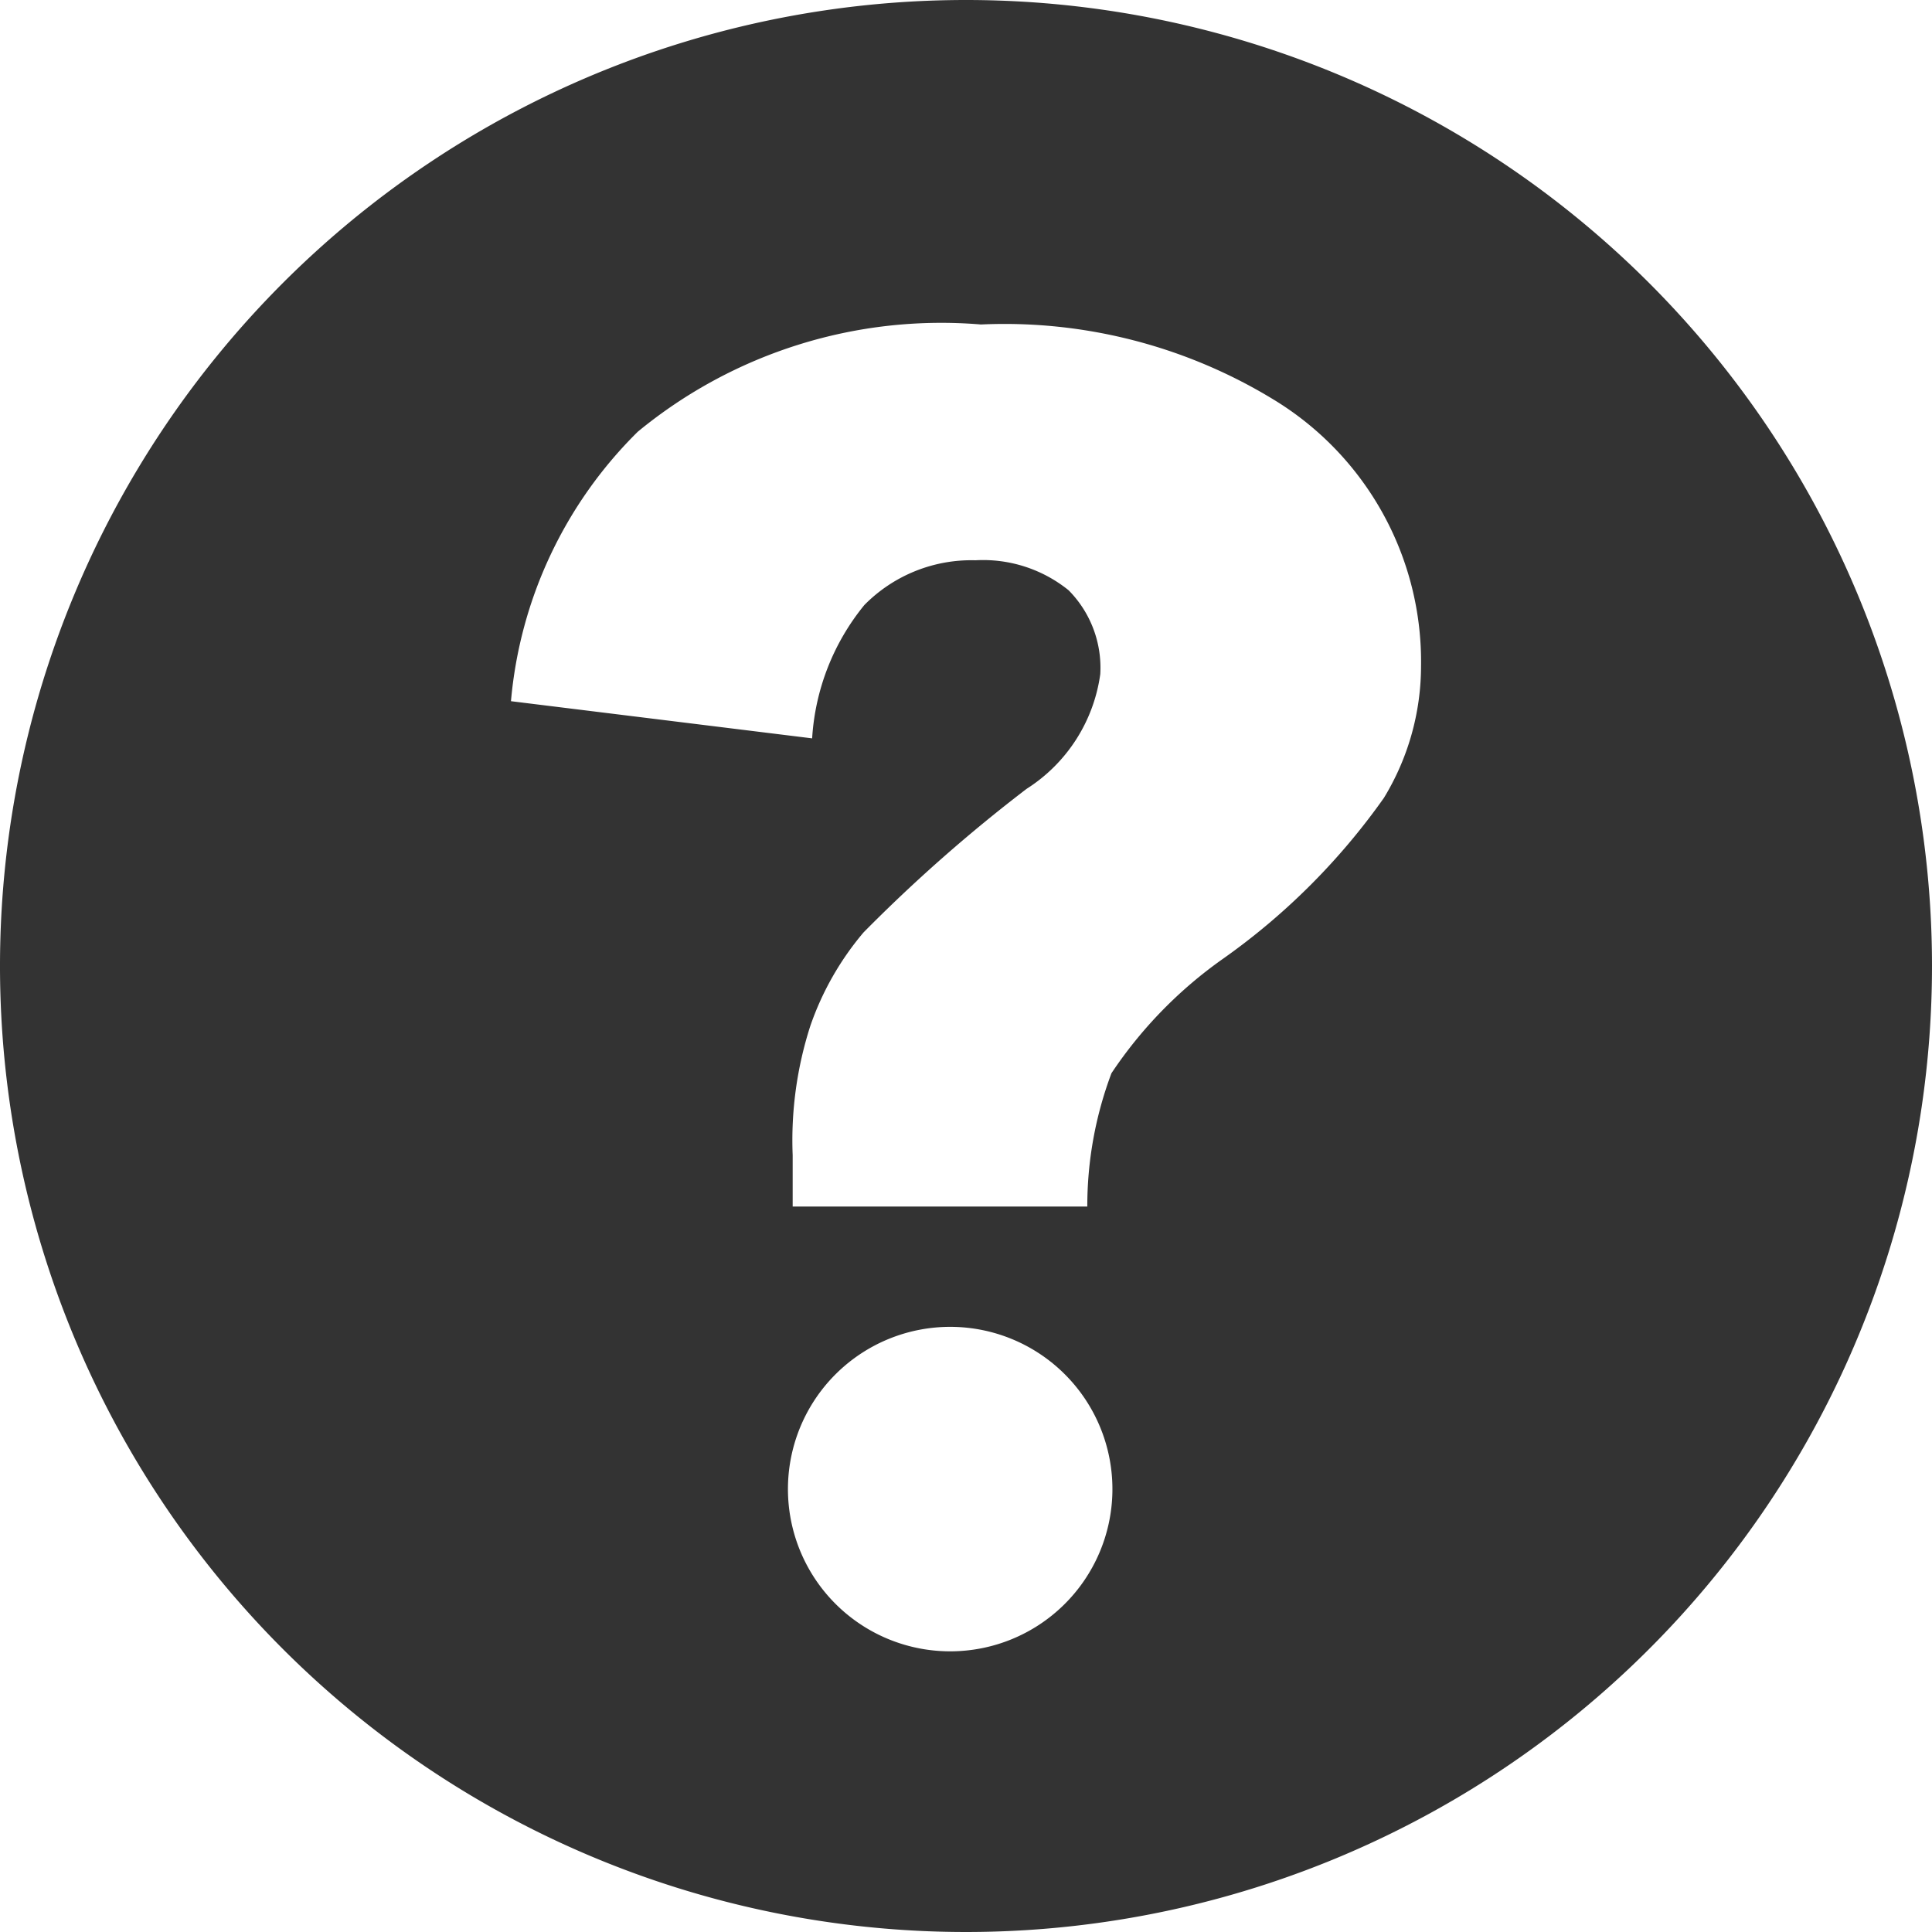
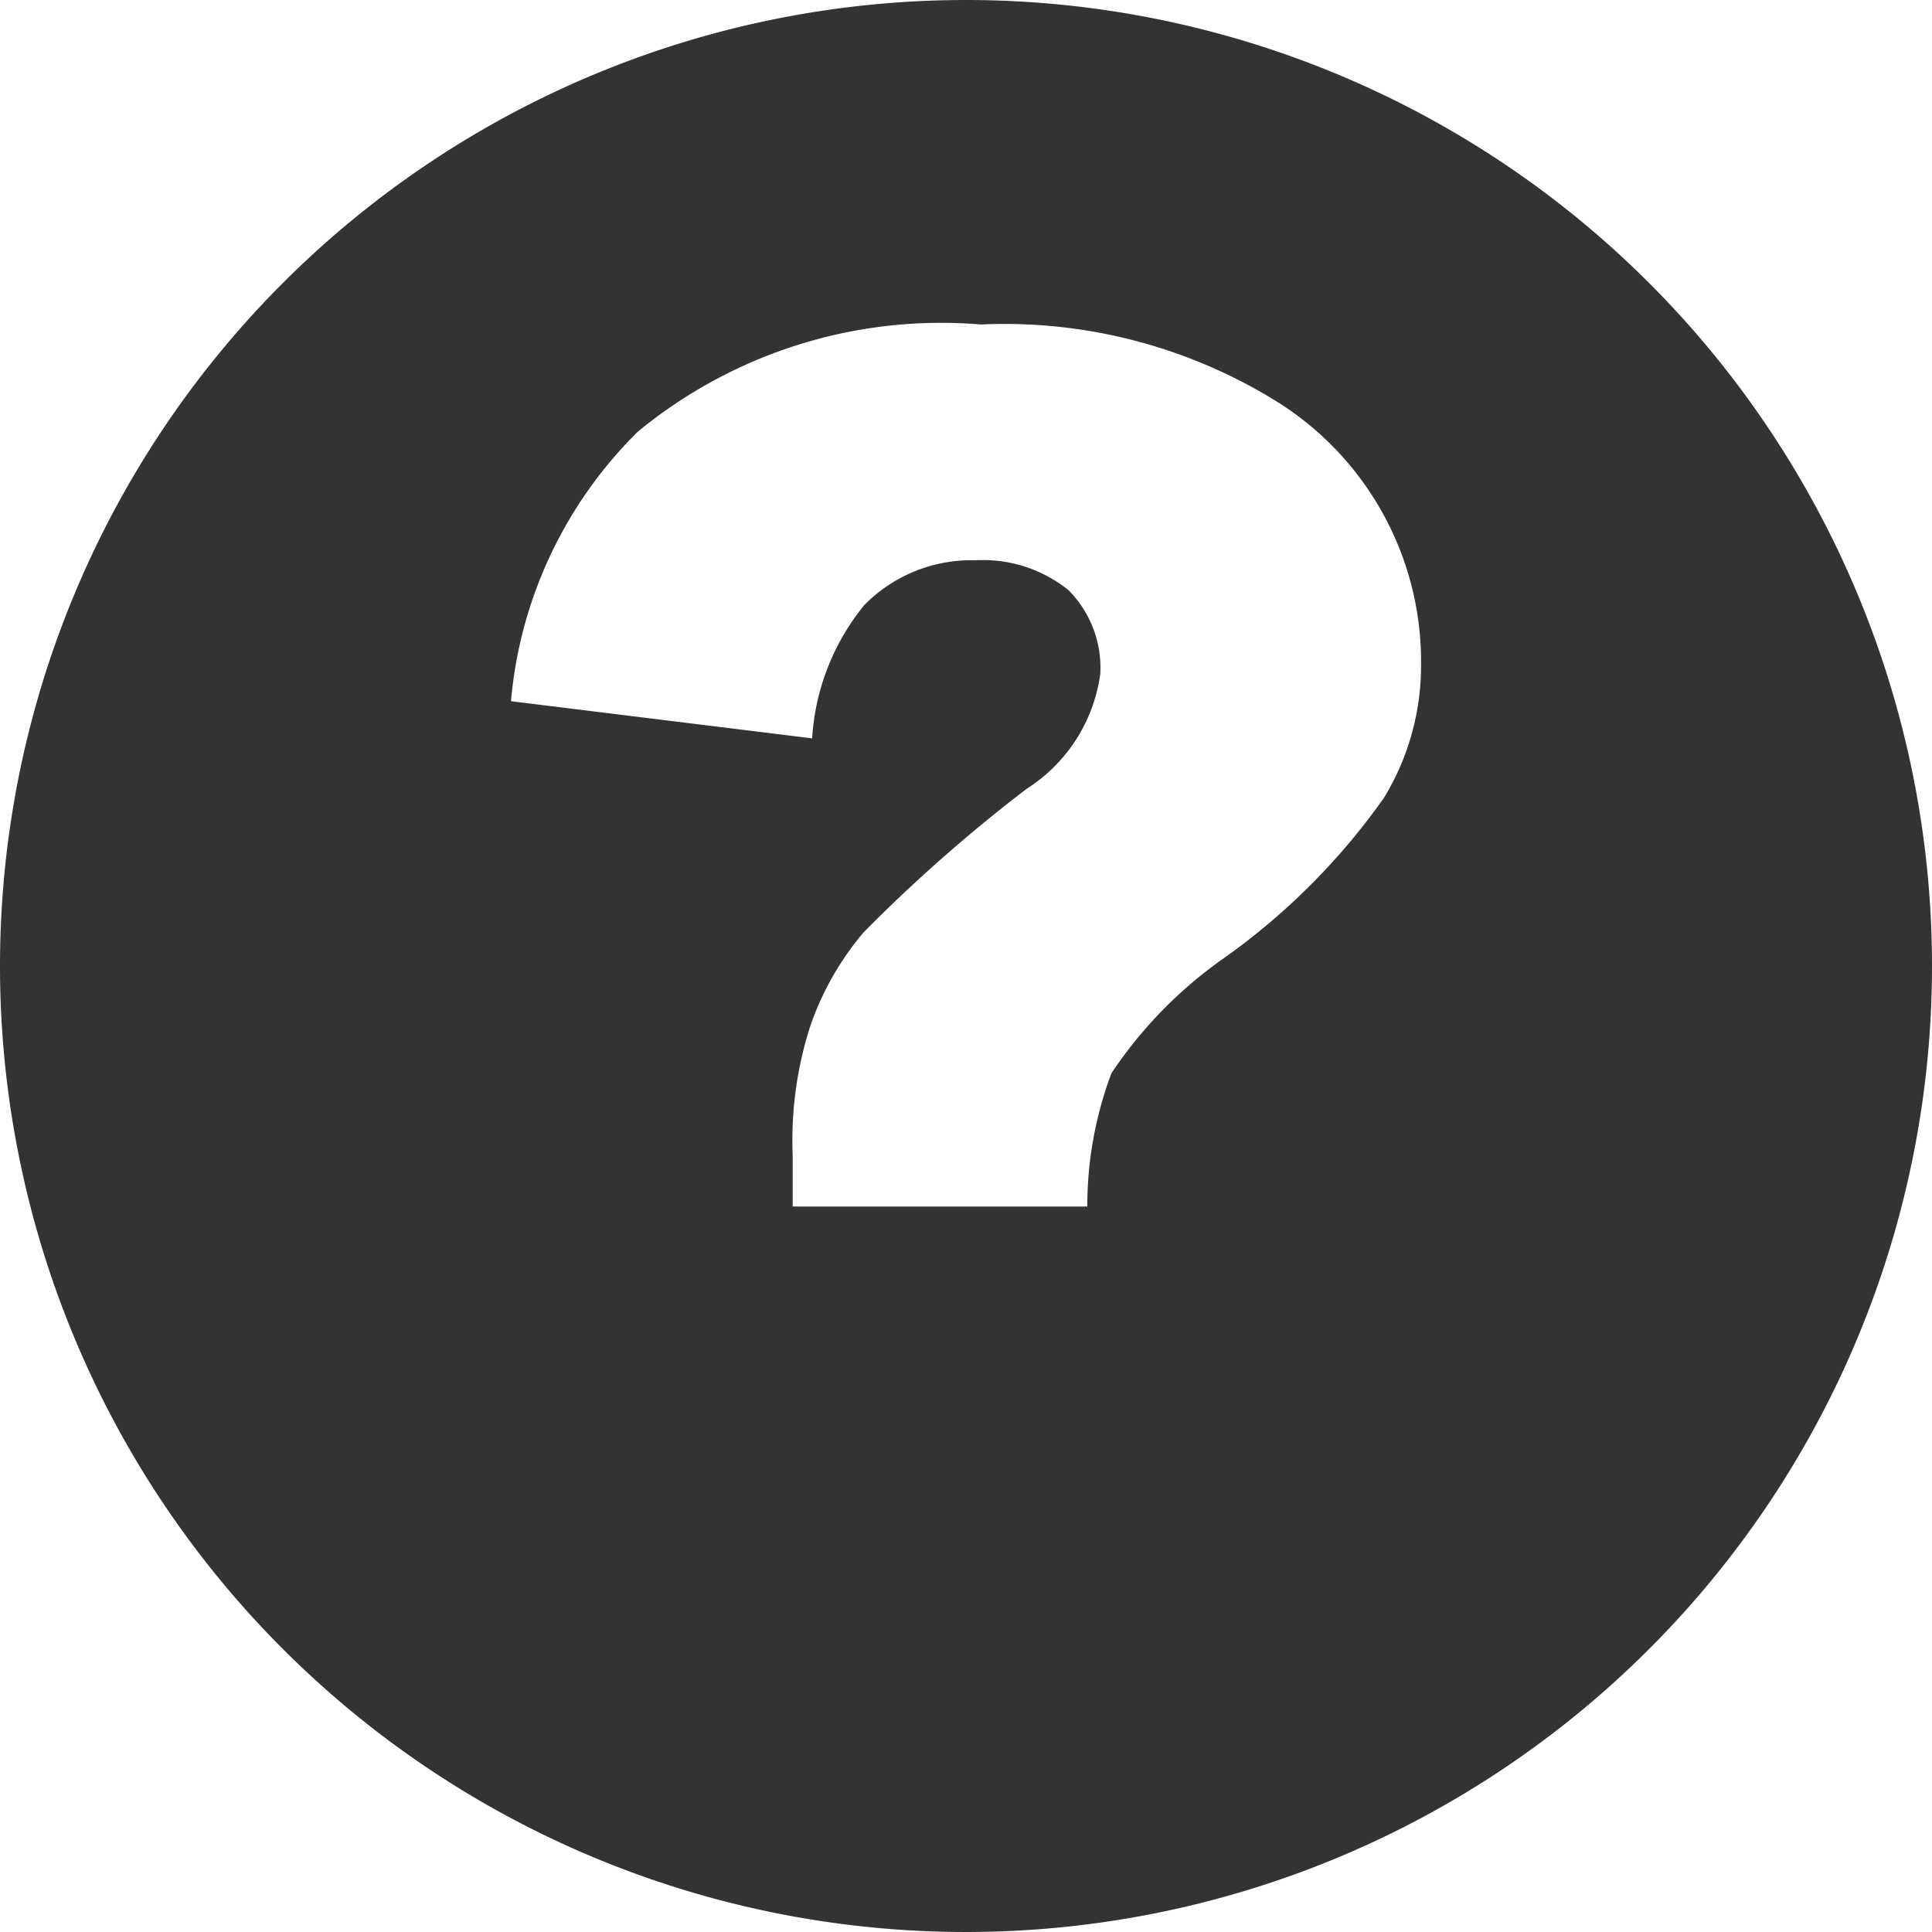
<svg xmlns="http://www.w3.org/2000/svg" width="80" height="80" viewBox="0 0 80 80">
  <g id="icon-info" transform="translate(0.01)">
    <g id="Capa_1" data-name="Capa 1" transform="translate(-0.01 0)">
-       <path id="answer" d="M39.99,0a40,40,0,1,0,40,39.961A40,40,0,0,0,39.99,0Zm-.656,68.378a6.718,6.718,0,1,1,6.718-6.6A6.718,6.718,0,0,1,39.334,68.378ZM57.287,33.05a27.722,27.722,0,0,1-6.641,6.641,18.031,18.031,0,0,0-4.633,4.749,15.637,15.637,0,0,0-1,5.521h-12.2V47.838a15.444,15.444,0,0,1,.734-5.367,12.085,12.085,0,0,1,2.2-3.861A64.674,64.674,0,0,1,42.5,32.664a6.718,6.718,0,0,0,3.05-4.749,4.556,4.556,0,0,0-1.313-3.475A5.637,5.637,0,0,0,40.376,23.2a6.216,6.216,0,0,0-4.595,1.853,9.652,9.652,0,0,0-2.162,5.521L21.148,29.035A17.876,17.876,0,0,1,26.4,17.876a19.768,19.768,0,0,1,14.208-4.44,21.39,21.39,0,0,1,12.085,3.089,12.7,12.7,0,0,1,6.139,11.081,10.5,10.5,0,0,1-1.544,5.444Z" transform="translate(0.01 0)" fill="#333" />
+       <path id="answer" d="M39.99,0a40,40,0,1,0,40,39.961A40,40,0,0,0,39.99,0Zm-.656,68.378A6.718,6.718,0,0,1,39.334,68.378ZM57.287,33.05a27.722,27.722,0,0,1-6.641,6.641,18.031,18.031,0,0,0-4.633,4.749,15.637,15.637,0,0,0-1,5.521h-12.2V47.838a15.444,15.444,0,0,1,.734-5.367,12.085,12.085,0,0,1,2.2-3.861A64.674,64.674,0,0,1,42.5,32.664a6.718,6.718,0,0,0,3.05-4.749,4.556,4.556,0,0,0-1.313-3.475A5.637,5.637,0,0,0,40.376,23.2a6.216,6.216,0,0,0-4.595,1.853,9.652,9.652,0,0,0-2.162,5.521L21.148,29.035A17.876,17.876,0,0,1,26.4,17.876a19.768,19.768,0,0,1,14.208-4.44,21.39,21.39,0,0,1,12.085,3.089,12.7,12.7,0,0,1,6.139,11.081,10.5,10.5,0,0,1-1.544,5.444Z" transform="translate(0.01 0)" fill="#333" />
    </g>
  </g>
</svg>